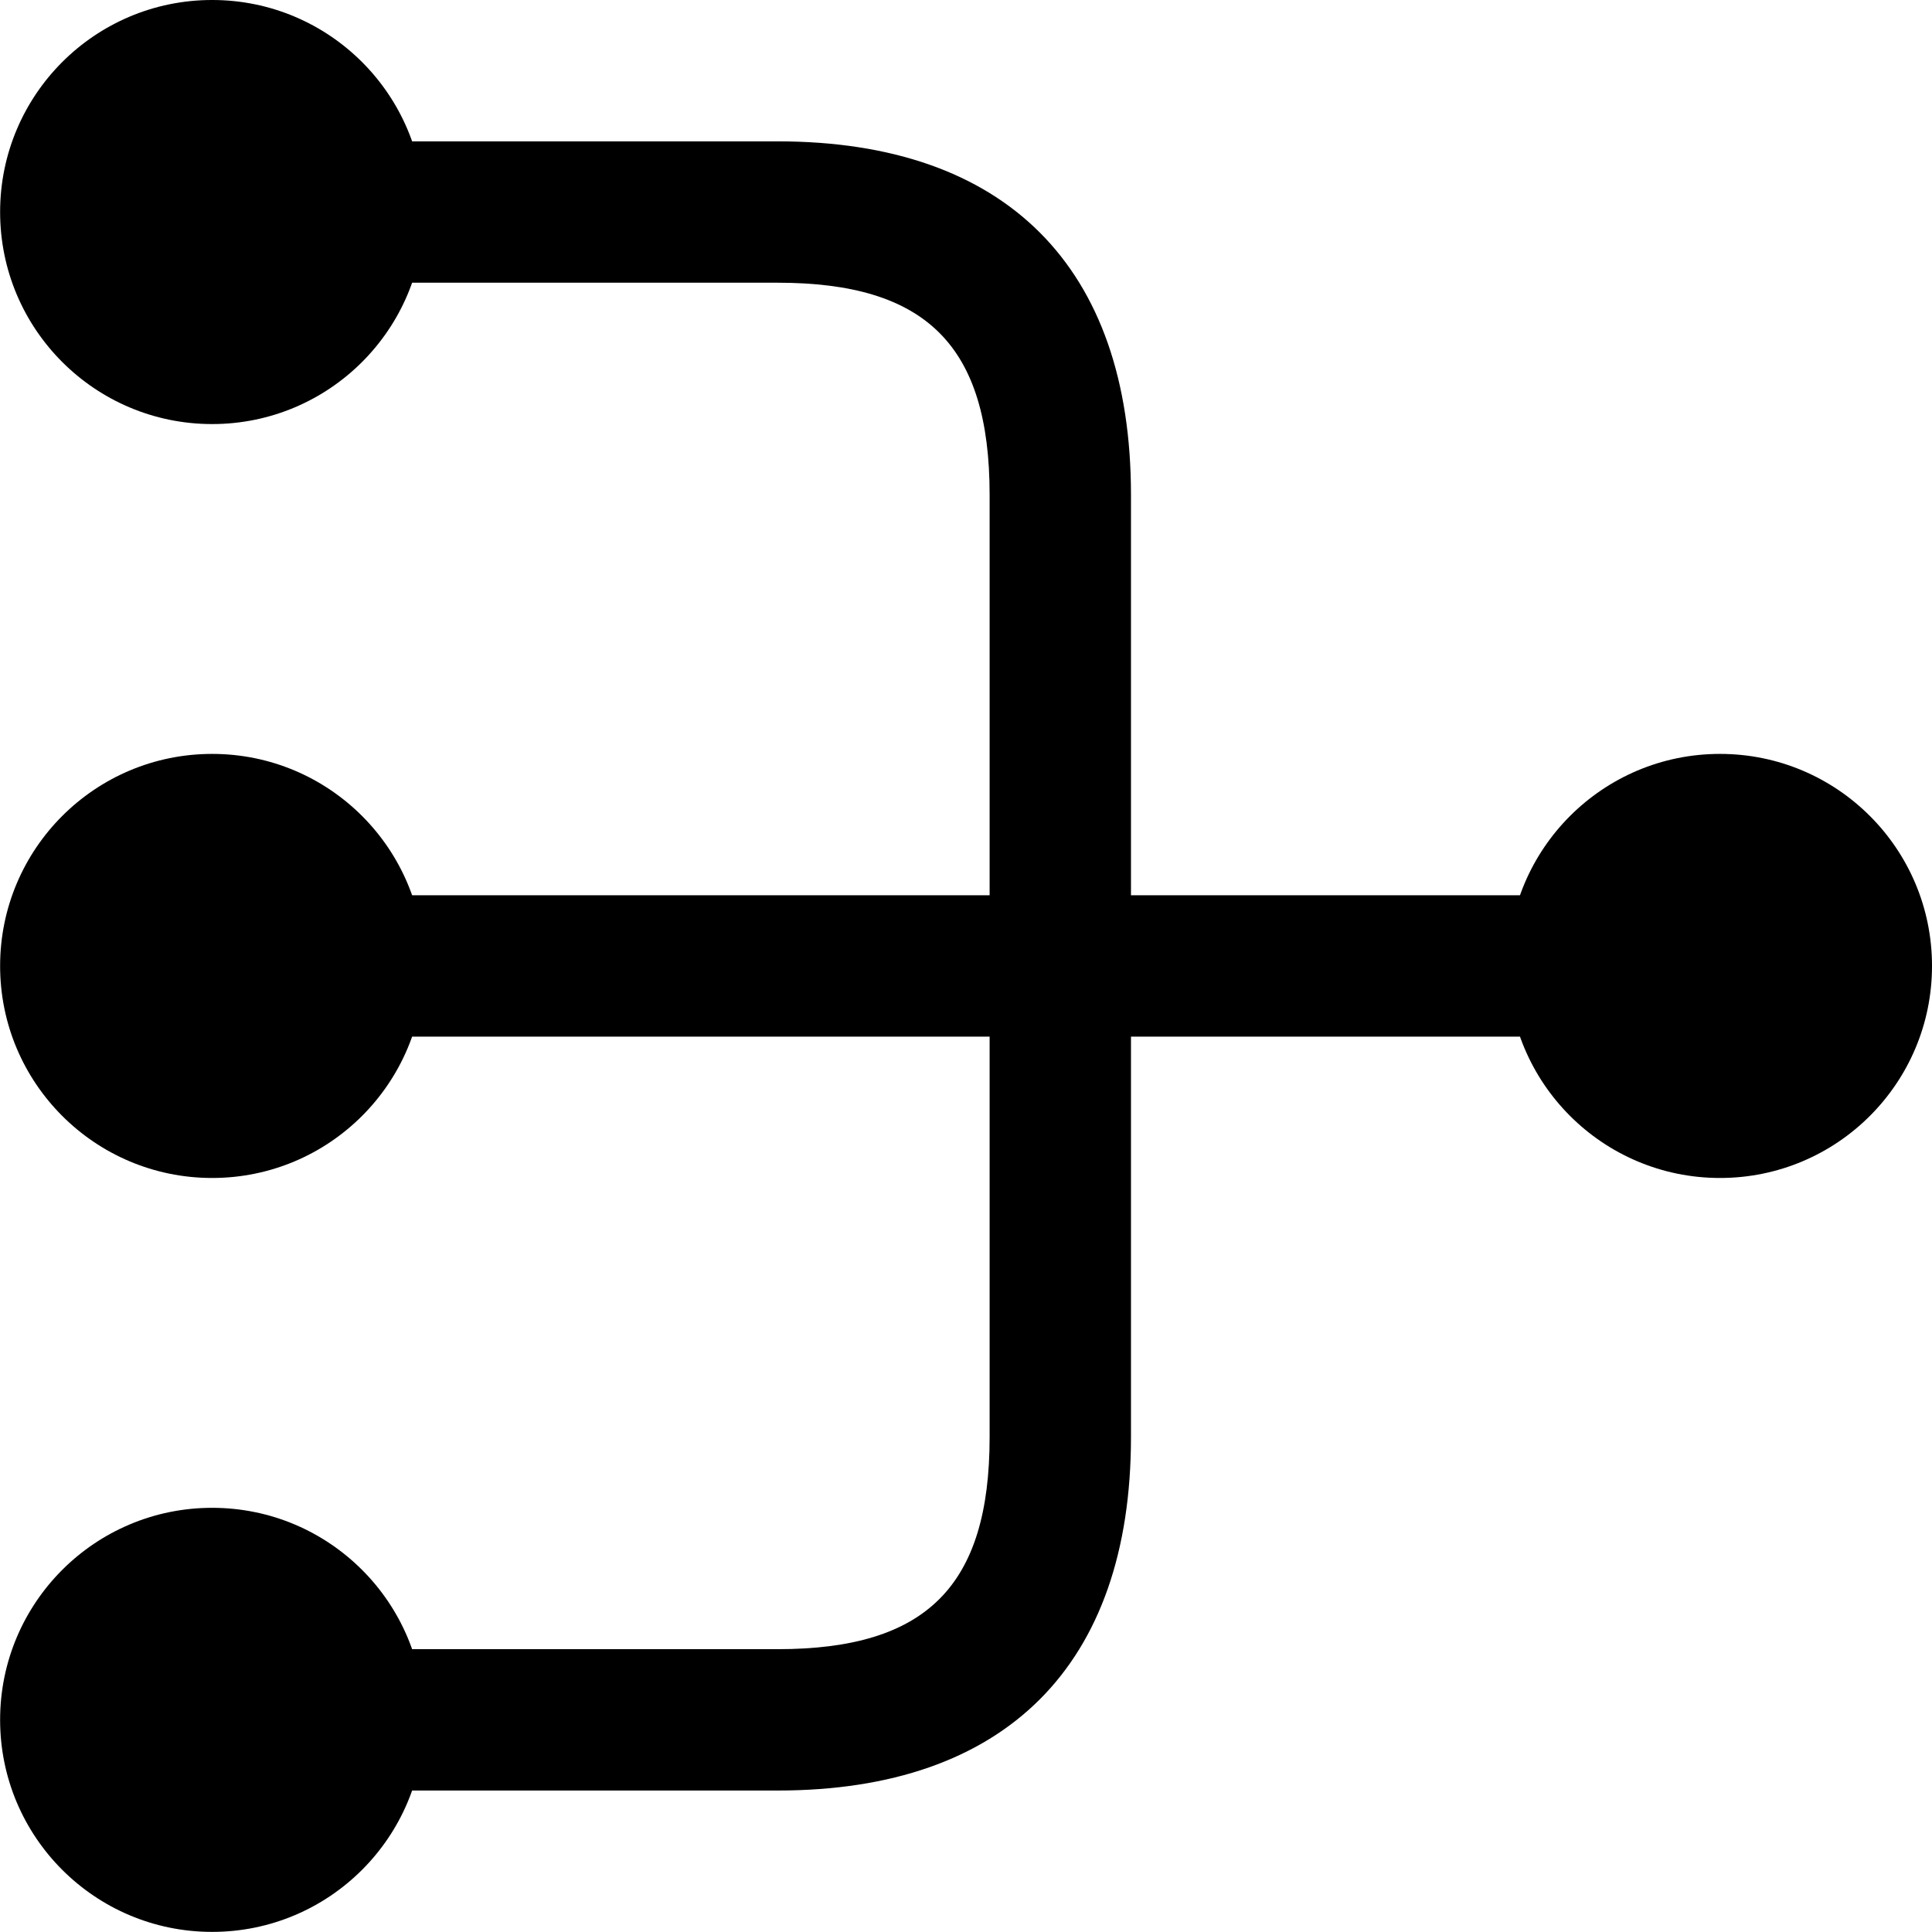
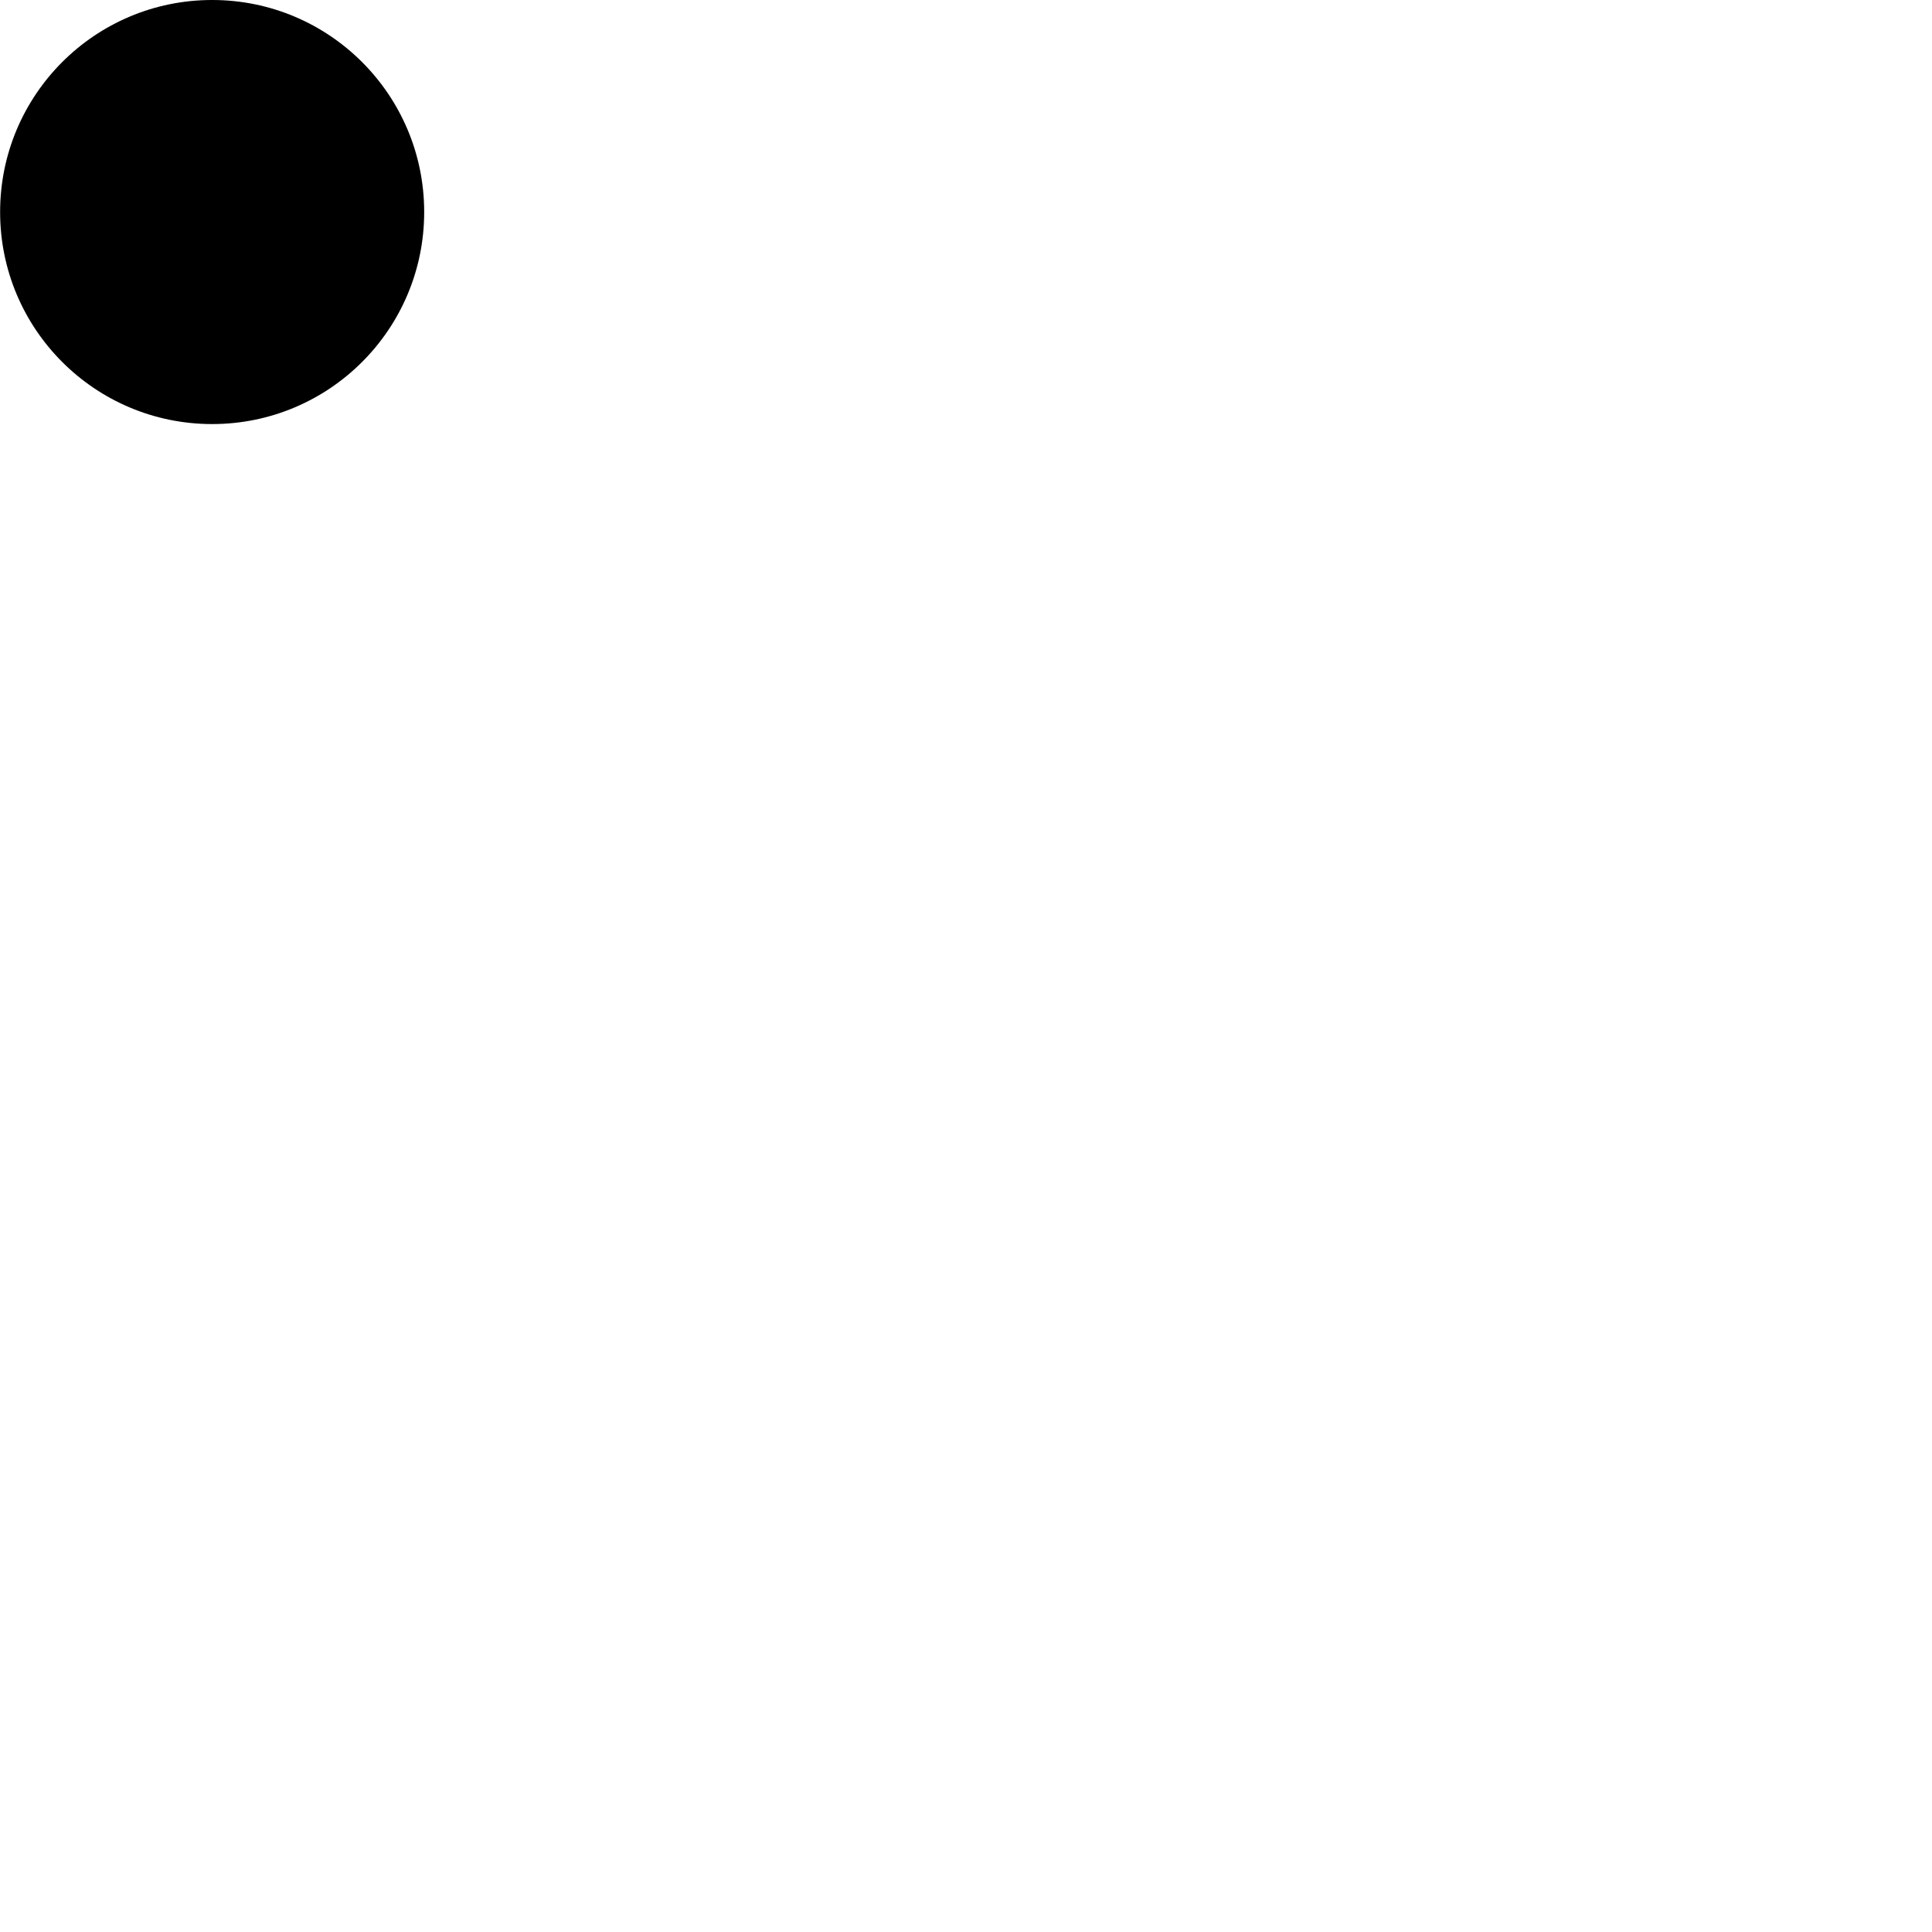
<svg xmlns="http://www.w3.org/2000/svg" width="180.799mm" height="180.799mm" viewBox="0 0 180.799 180.799" version="1.1" id="svg1" xml:space="preserve">
  <defs id="defs1">
    <style id="style1">
      .cls-1 {
        fill: none;
      }
    </style>
  </defs>
  <g id="layer1" transform="translate(2981.933,-3412.63)">
    <g style="fill:#000000;fill-opacity:1" id="g50" transform="matrix(-8.819,0,0,8.819,-2785.7,3397.196)">
-       <path d="m 20,14.25 c 1.243,0 2.25,-1.007 2.25,-2.25 0,-1.243 -1.007,-2.25 -2.25,-2.25 -1.243,0 -2.25,1.007 -2.25,2.25 0,1.243 1.007,2.25 2.25,2.25 z" fill="#292d32" id="path1-3" style="fill:#000000;fill-opacity:1" />
      <path d="m 20,6.25 c 1.243,0 2.25,-1.007 2.25,-2.25 0,-1.243 -1.007,-2.25 -2.25,-2.25 -1.243,0 -2.25,1.007 -2.25,2.25 0,1.243 1.007,2.25 2.25,2.25 z" fill="#292d32" id="path2-4" style="fill:#000000;fill-opacity:1" />
-       <path d="m 20,22.25 c 1.243,0 2.25,-1.007 2.25,-2.25 0,-1.243 -1.007,-2.25 -2.25,-2.25 -1.243,0 -2.25,1.007 -2.25,2.25 0,1.243 1.007,2.25 2.25,2.25 z" fill="#292d32" id="path3" style="fill:#000000;fill-opacity:1" />
-       <path d="M 4,14.25 C 5.243,14.25 6.25,13.243 6.25,12 6.25,10.757 5.243,9.75 4,9.75 2.757,9.75 1.75,10.757 1.75,12 c 0,1.243 1.007,2.25 2.25,2.25 z" fill="#292d32" id="path4-86" style="fill:#000000;fill-opacity:1" />
-       <path d="m 19,12.75 c 0.41,0 0.75,-0.34 0.75,-0.75 0,-0.41 -0.34,-0.75 -0.75,-0.75 H 11.75 V 7 c 0,-1.58 0.67,-2.25 2.25,-2.25 h 5 C 19.41,4.75 19.75,4.41 19.75,4 19.75,3.59 19.41,3.25 19,3.25 h -5 c -2.42,0 -3.75,1.33 -3.75,3.75 v 4.25 H 5 c -0.41,0 -0.75,0.34 -0.75,0.75 0,0.41 0.34,0.75 0.75,0.75 h 5.25 V 17 c 0,2.42 1.33,3.75 3.75,3.75 h 5 c 0.41,0 0.75,-0.34 0.75,-0.75 0,-0.41 -0.34,-0.75 -0.75,-0.75 h -5 c -1.58,0 -2.25,-0.67 -2.25,-2.25 v -4.25 z" fill="#292d32" id="path5-1" style="fill:#000000;fill-opacity:1" />
    </g>
  </g>
</svg>